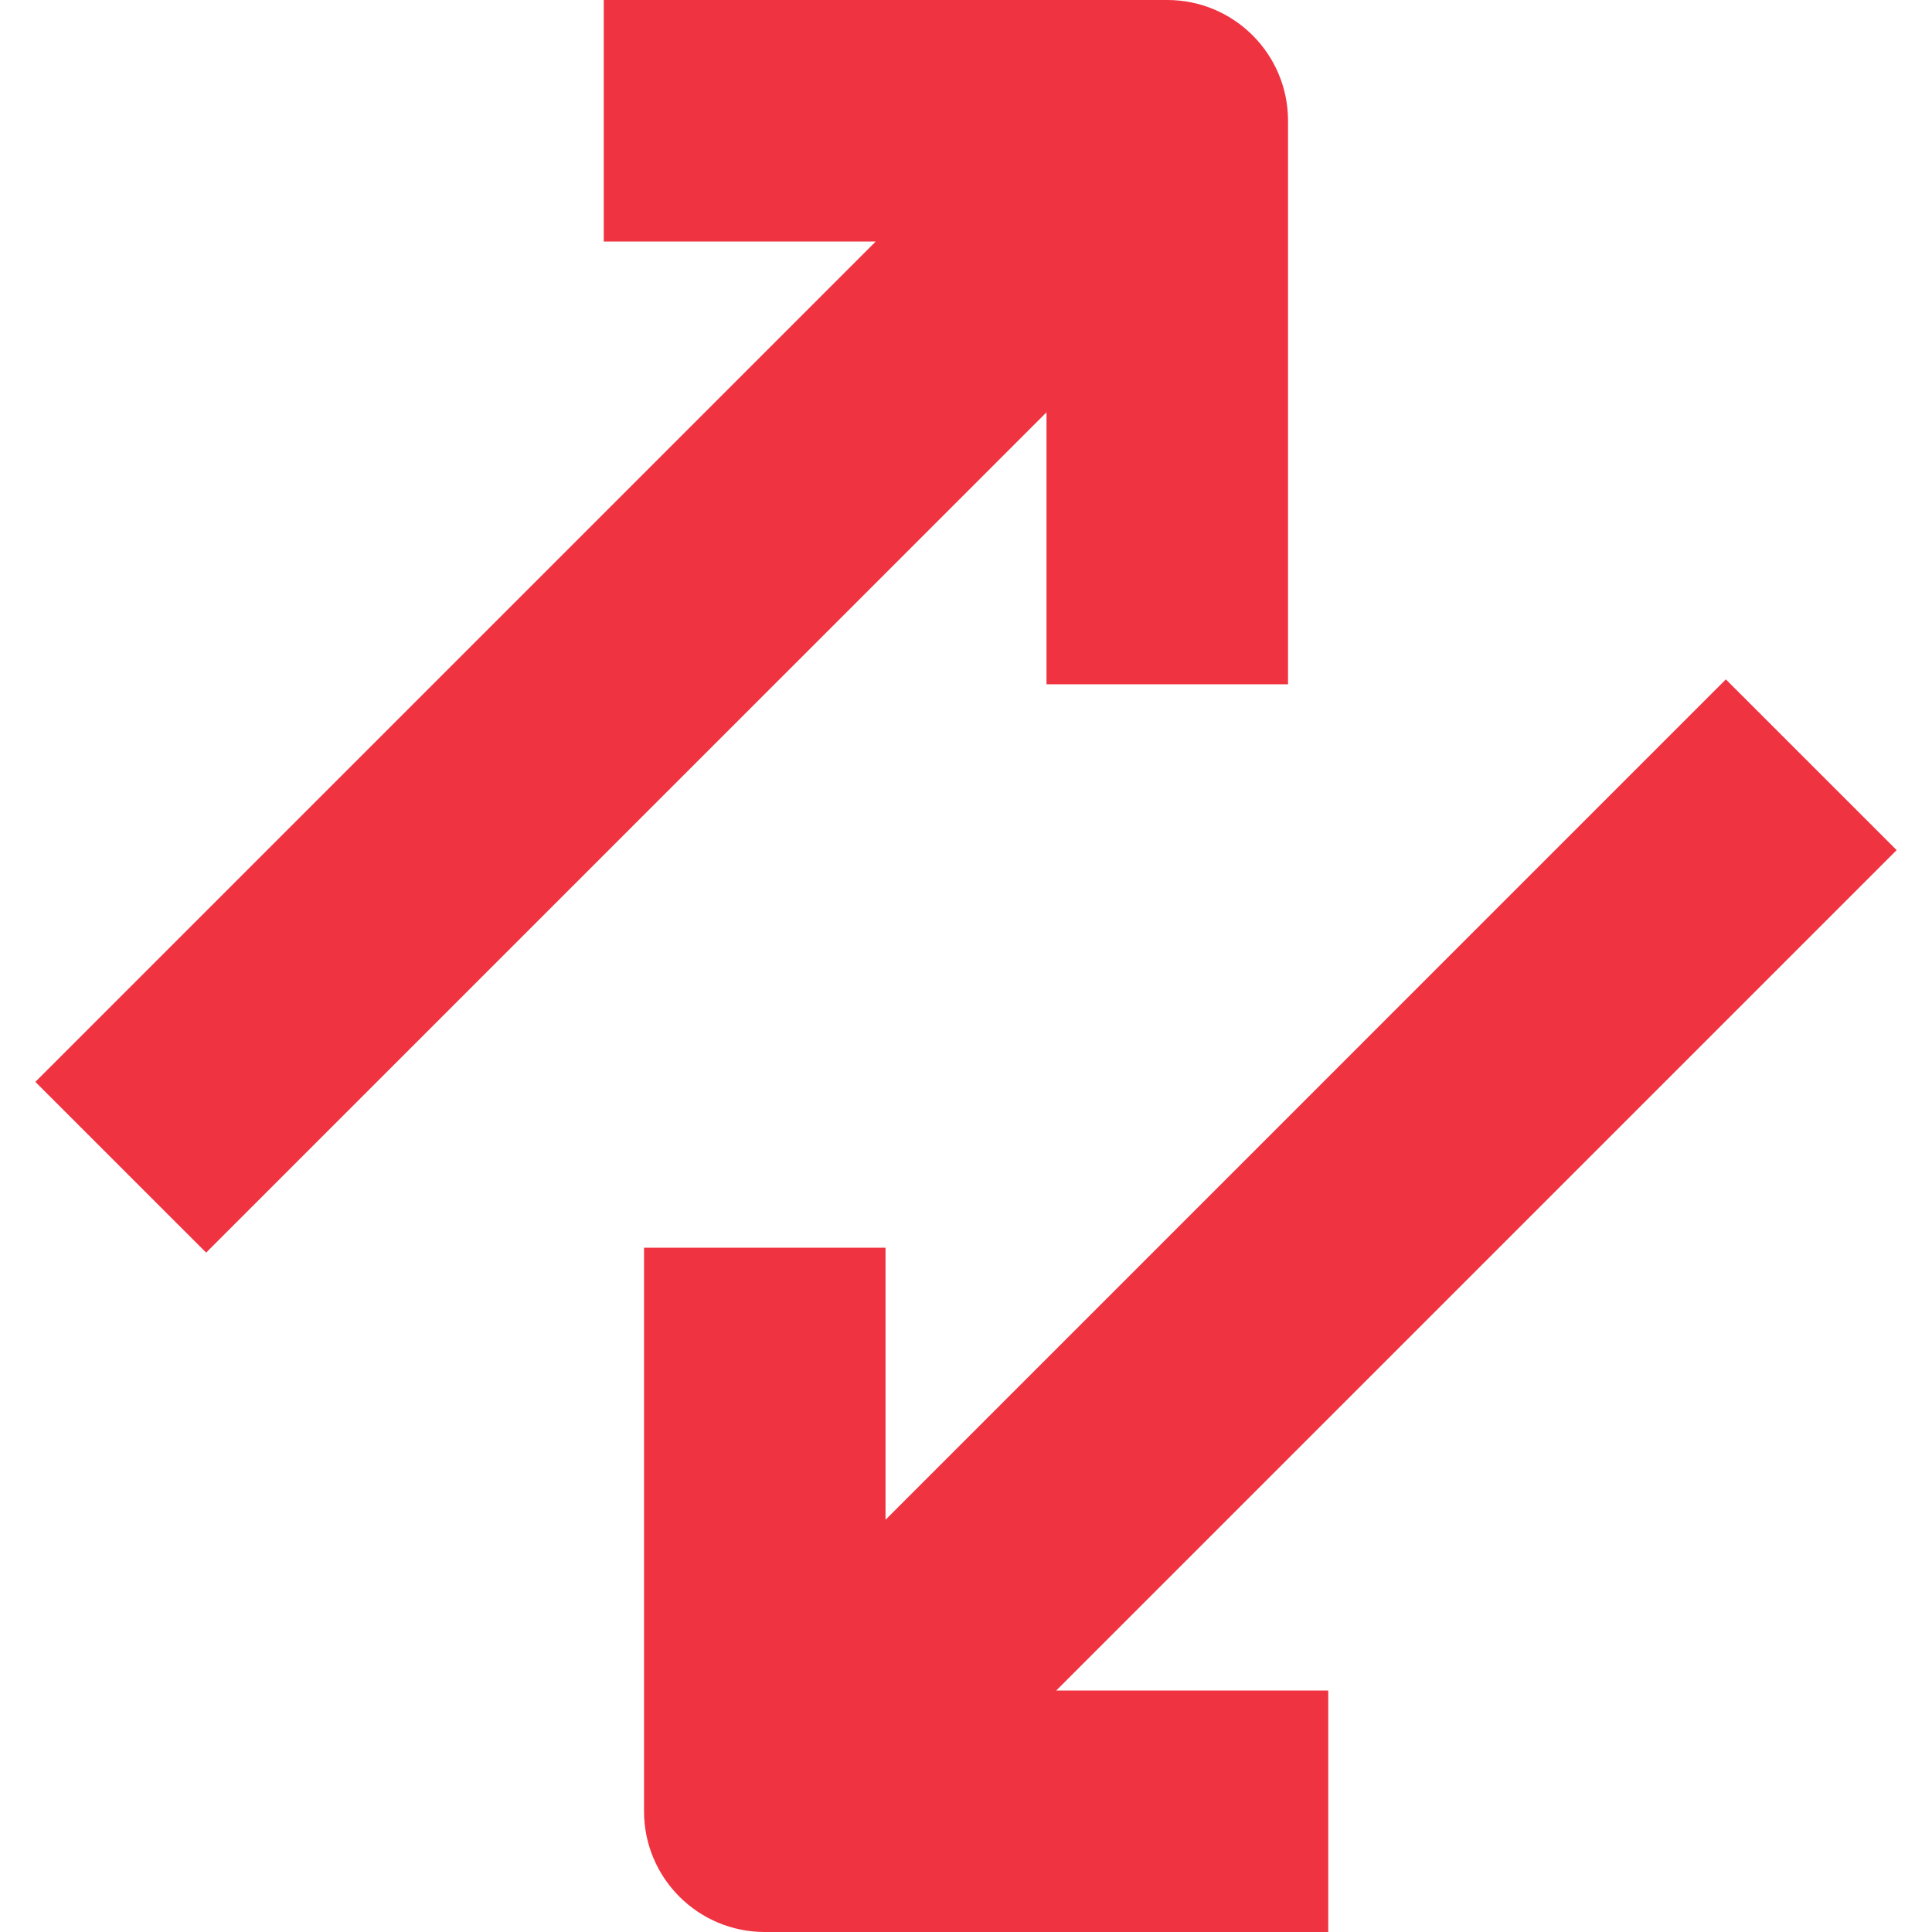
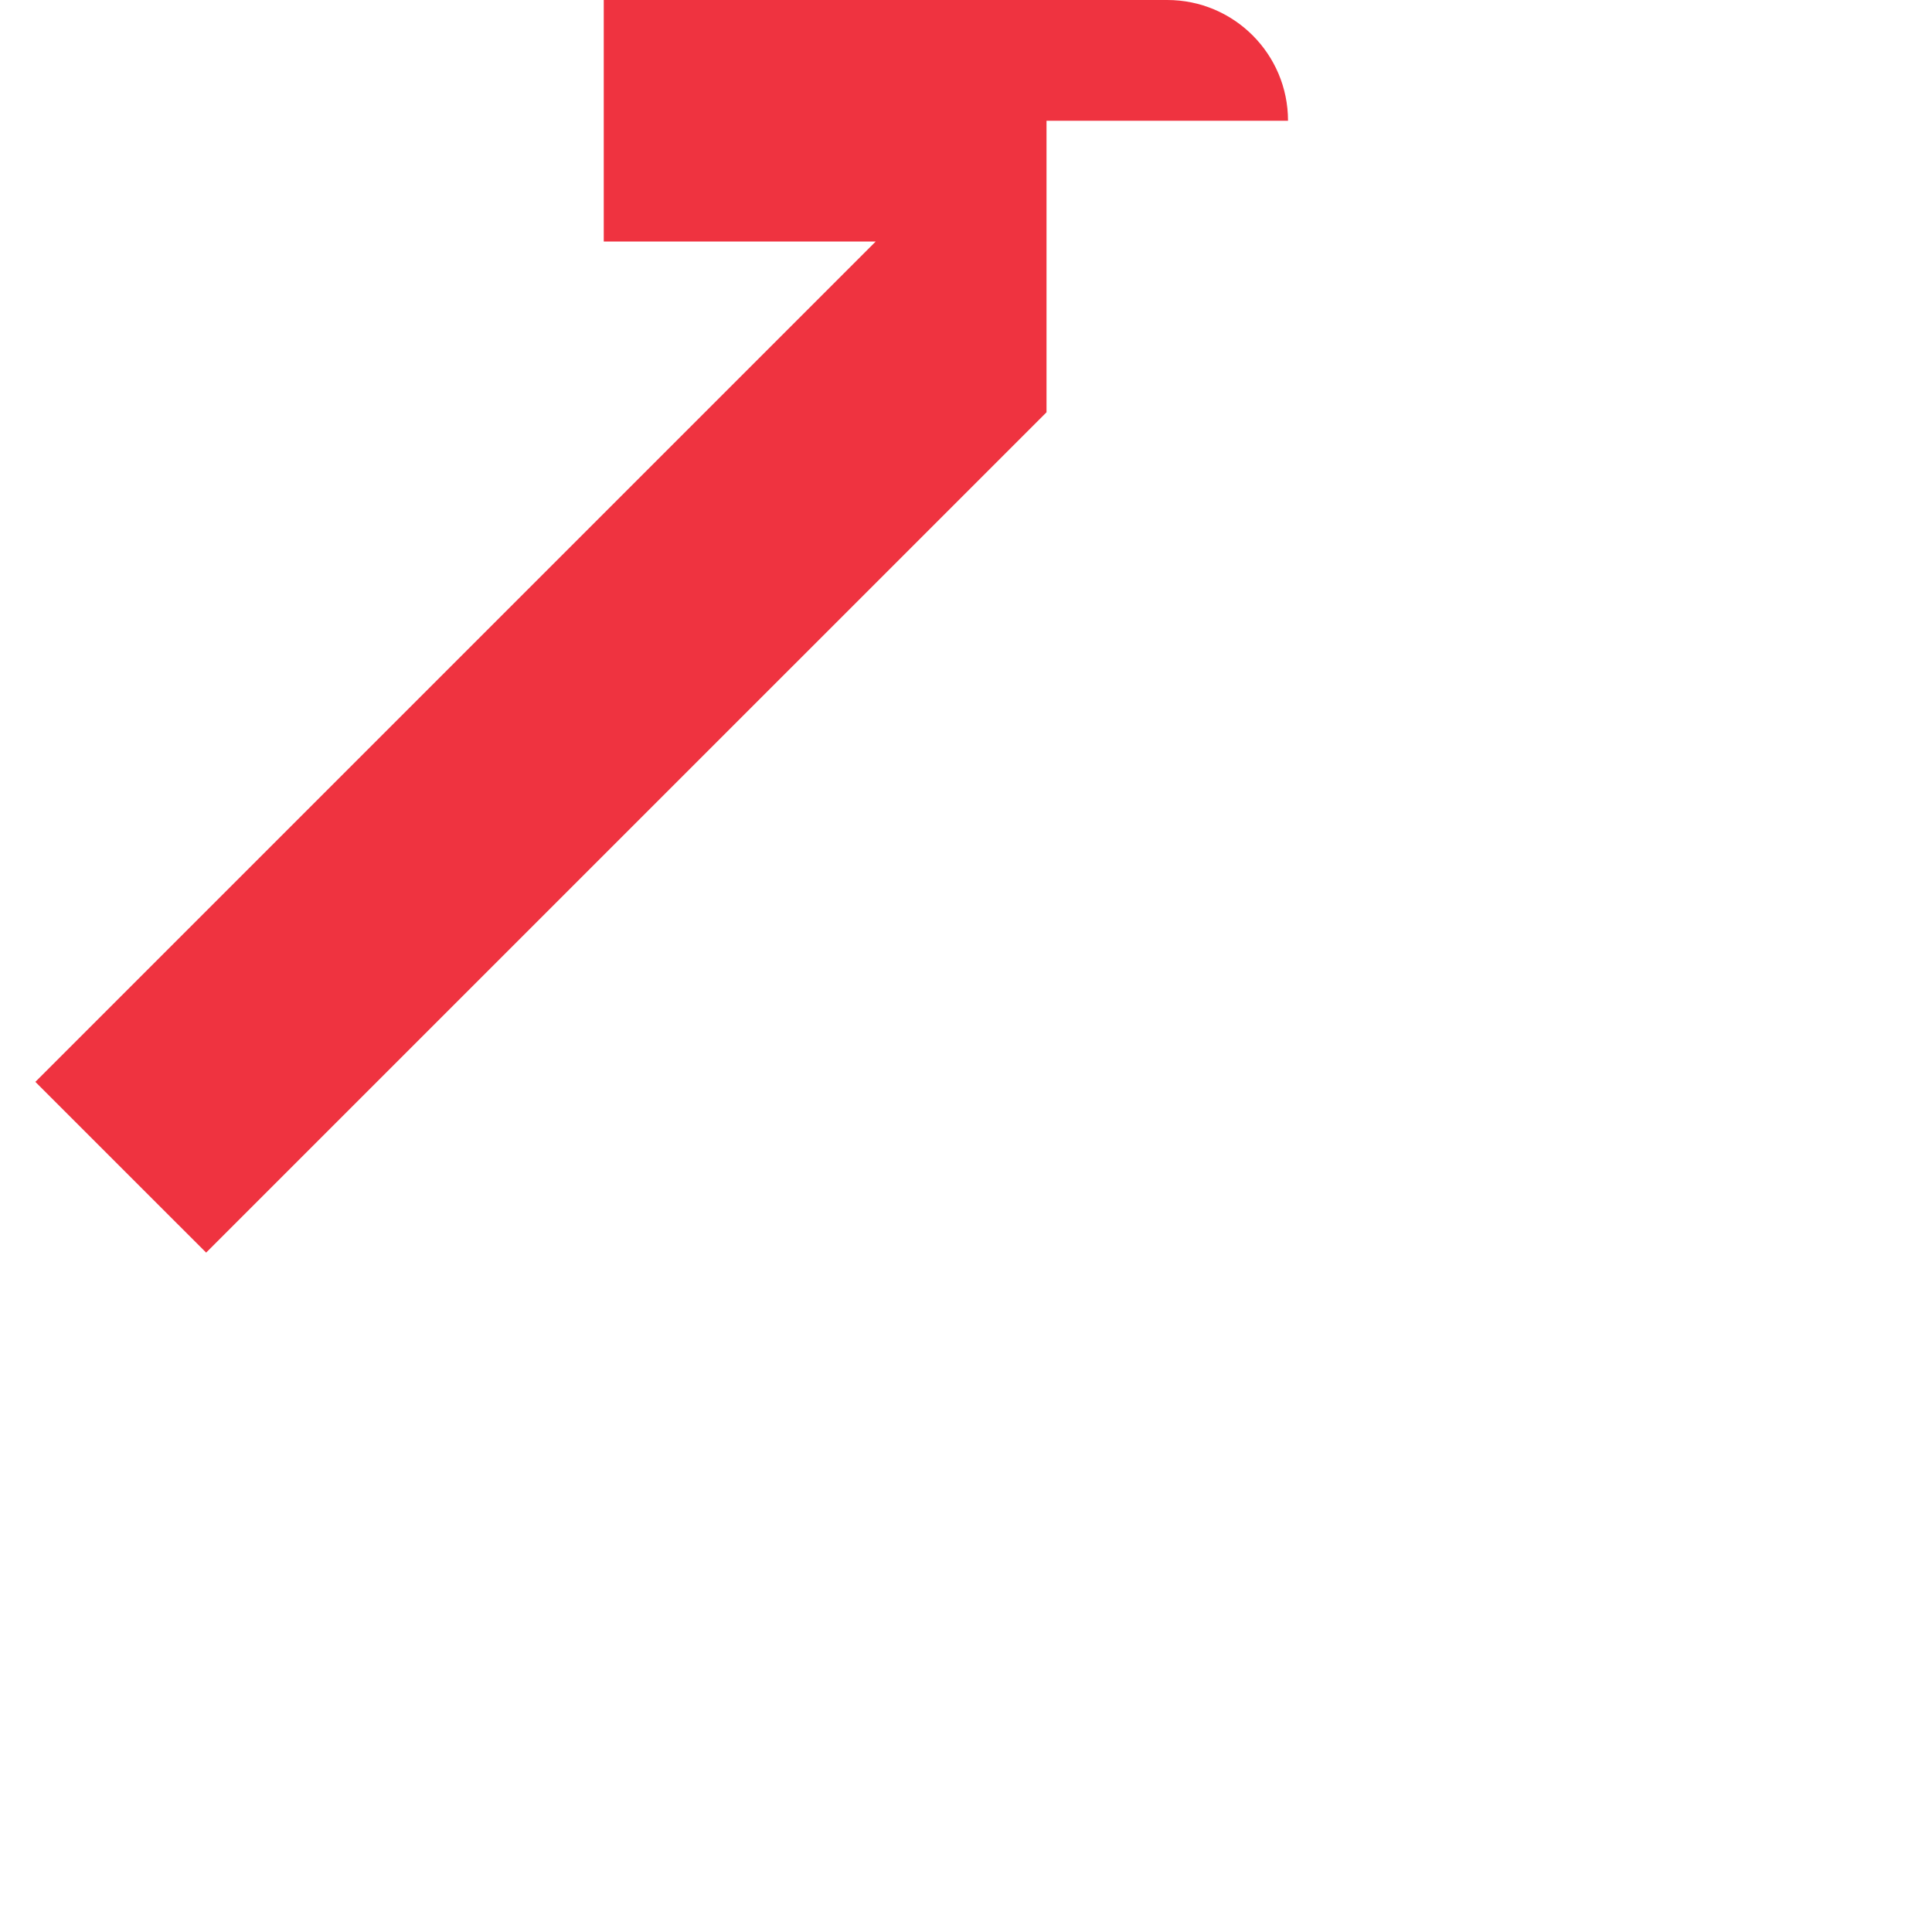
<svg xmlns="http://www.w3.org/2000/svg" width="40" height="40" viewBox="0 0 40 40" fill="none">
-   <path fill-rule="evenodd" clip-rule="evenodd" d="M18.131 5H12.5V0H24.167C25.547 0 26.667 1.119 26.667 2.5V14.167H21.667V8.536L4.268 25.934L0.732 22.399L18.131 5Z" fill="#EF3340" />
-   <path fill-rule="evenodd" clip-rule="evenodd" d="M21.869 35L39.268 17.601L35.732 14.066L18.334 31.465V25.833H13.334V37.5C13.334 38.881 14.453 40 15.834 40H27.5V35H21.869Z" fill="#EF3340" />
+   <path fill-rule="evenodd" clip-rule="evenodd" d="M18.131 5H12.5V0H24.167C25.547 0 26.667 1.119 26.667 2.5H21.667V8.536L4.268 25.934L0.732 22.399L18.131 5Z" fill="#EF3340" />
</svg>